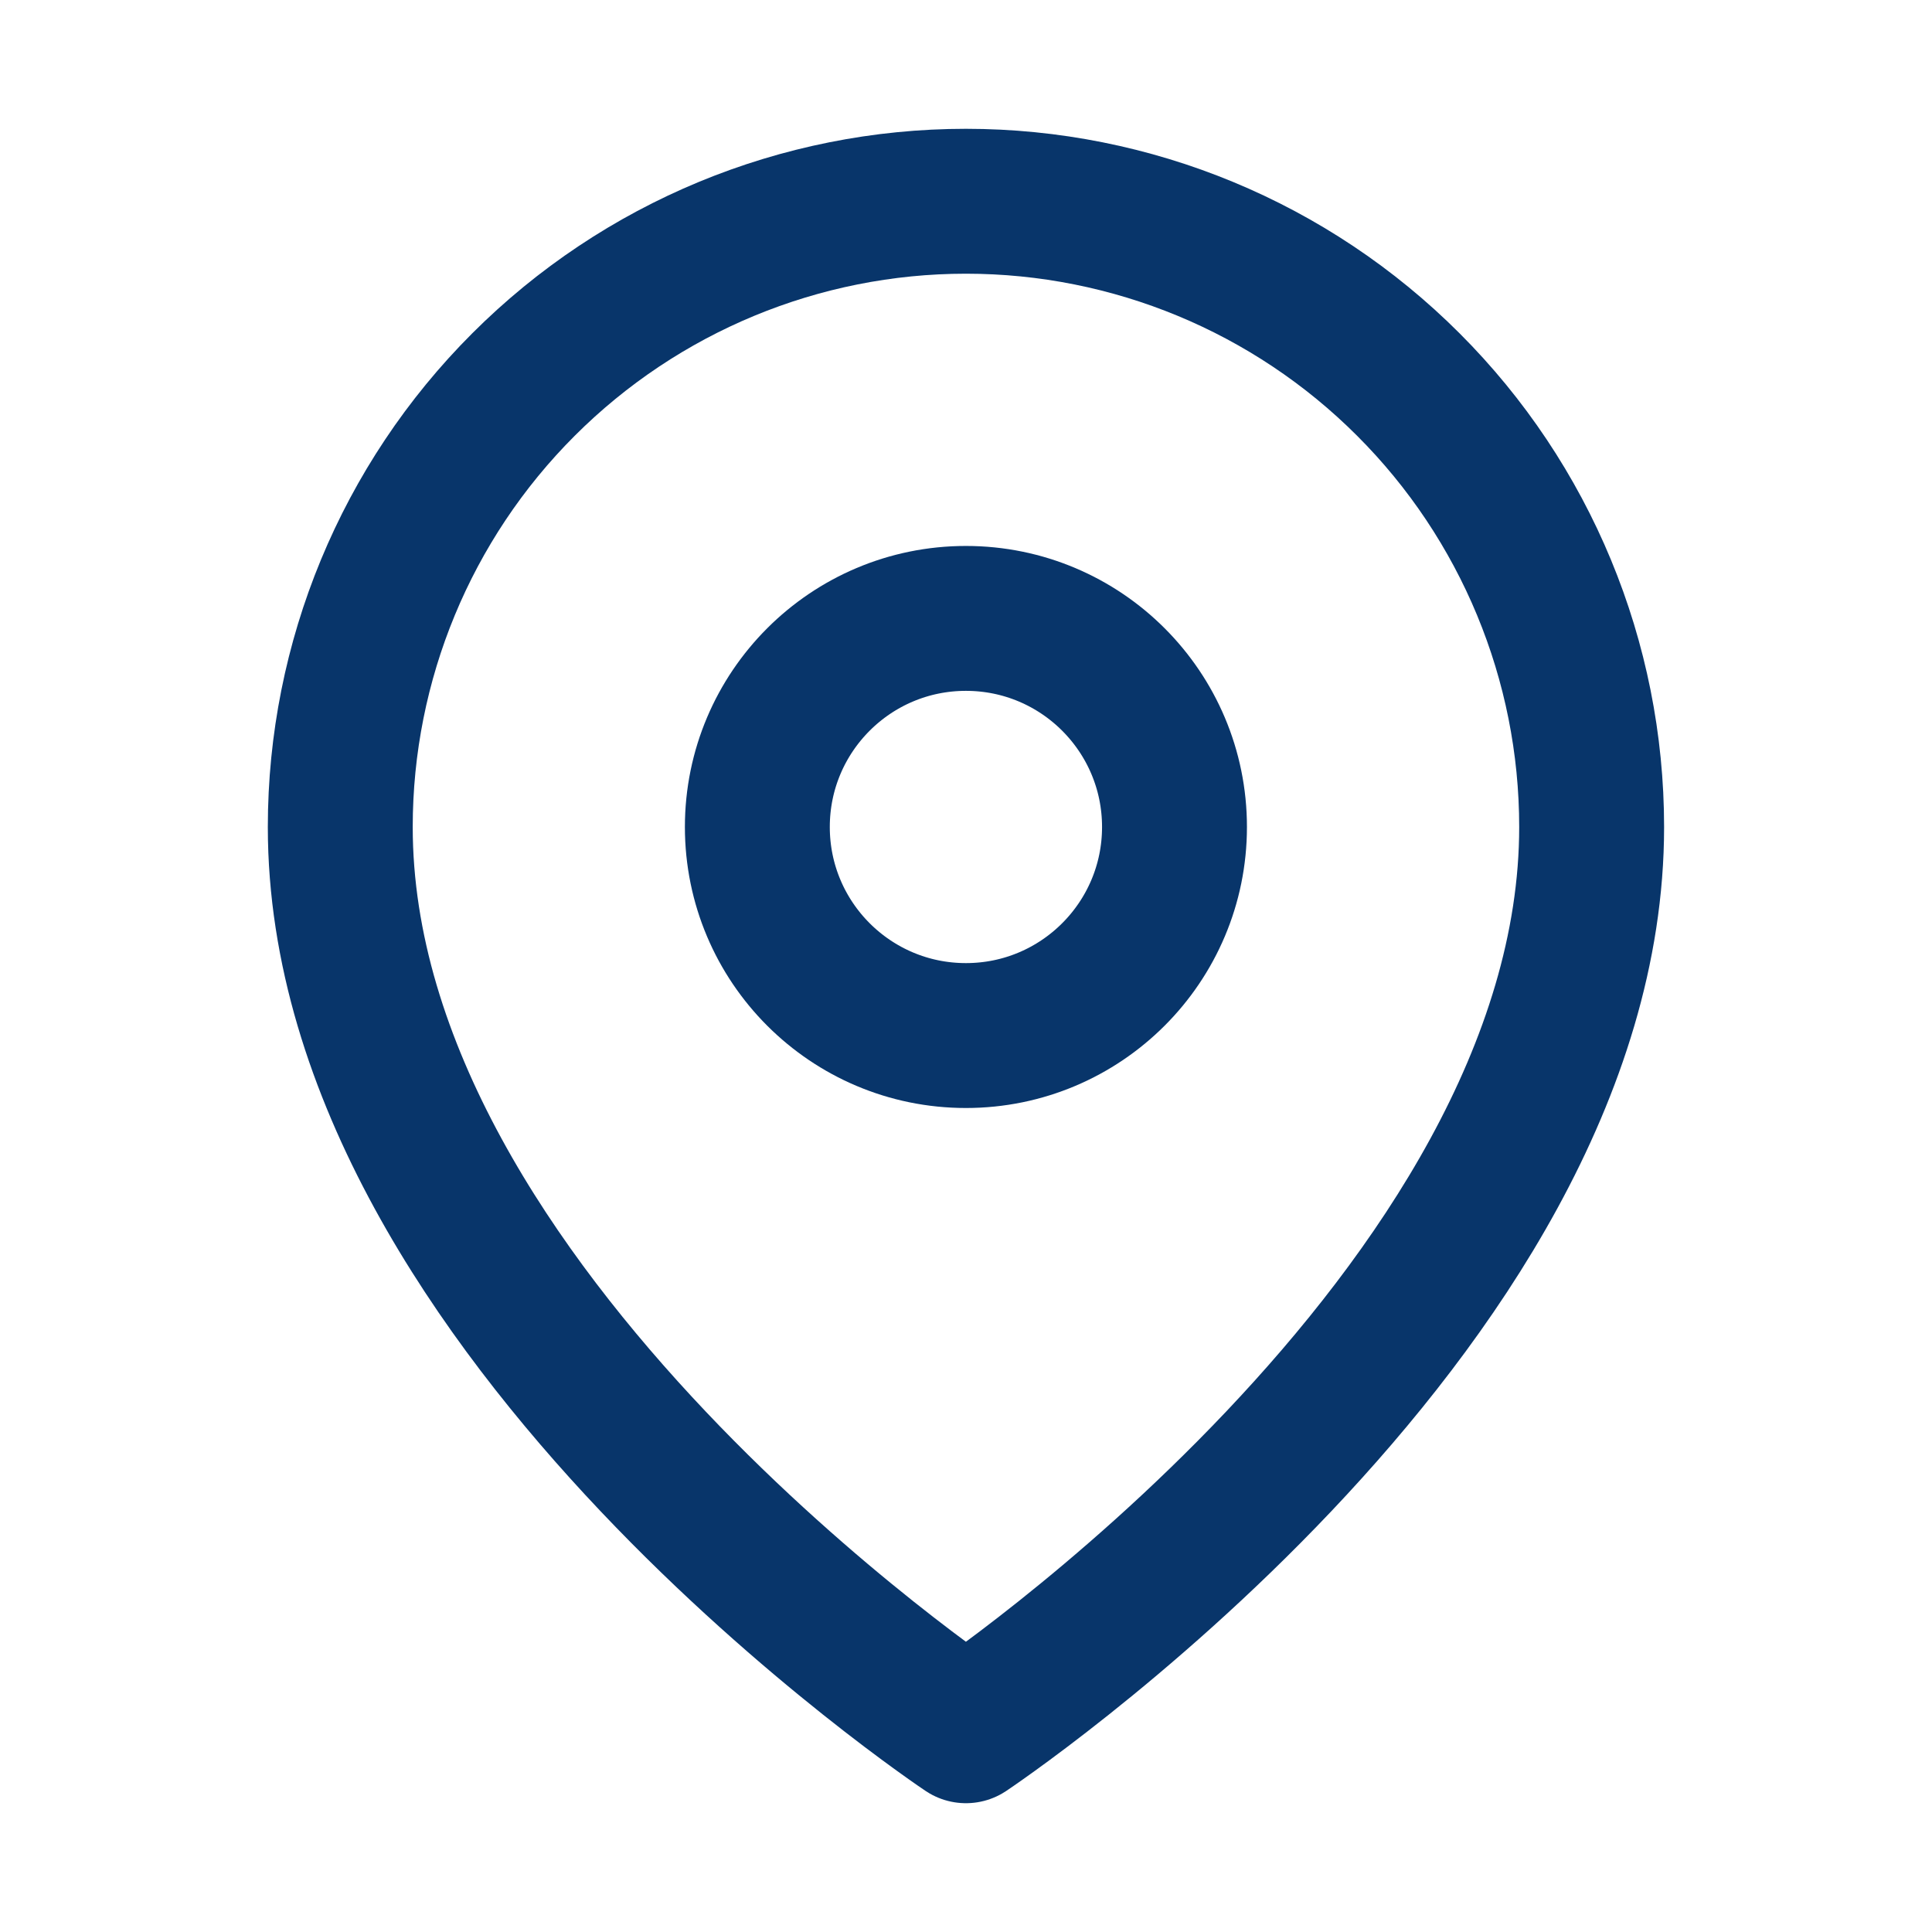
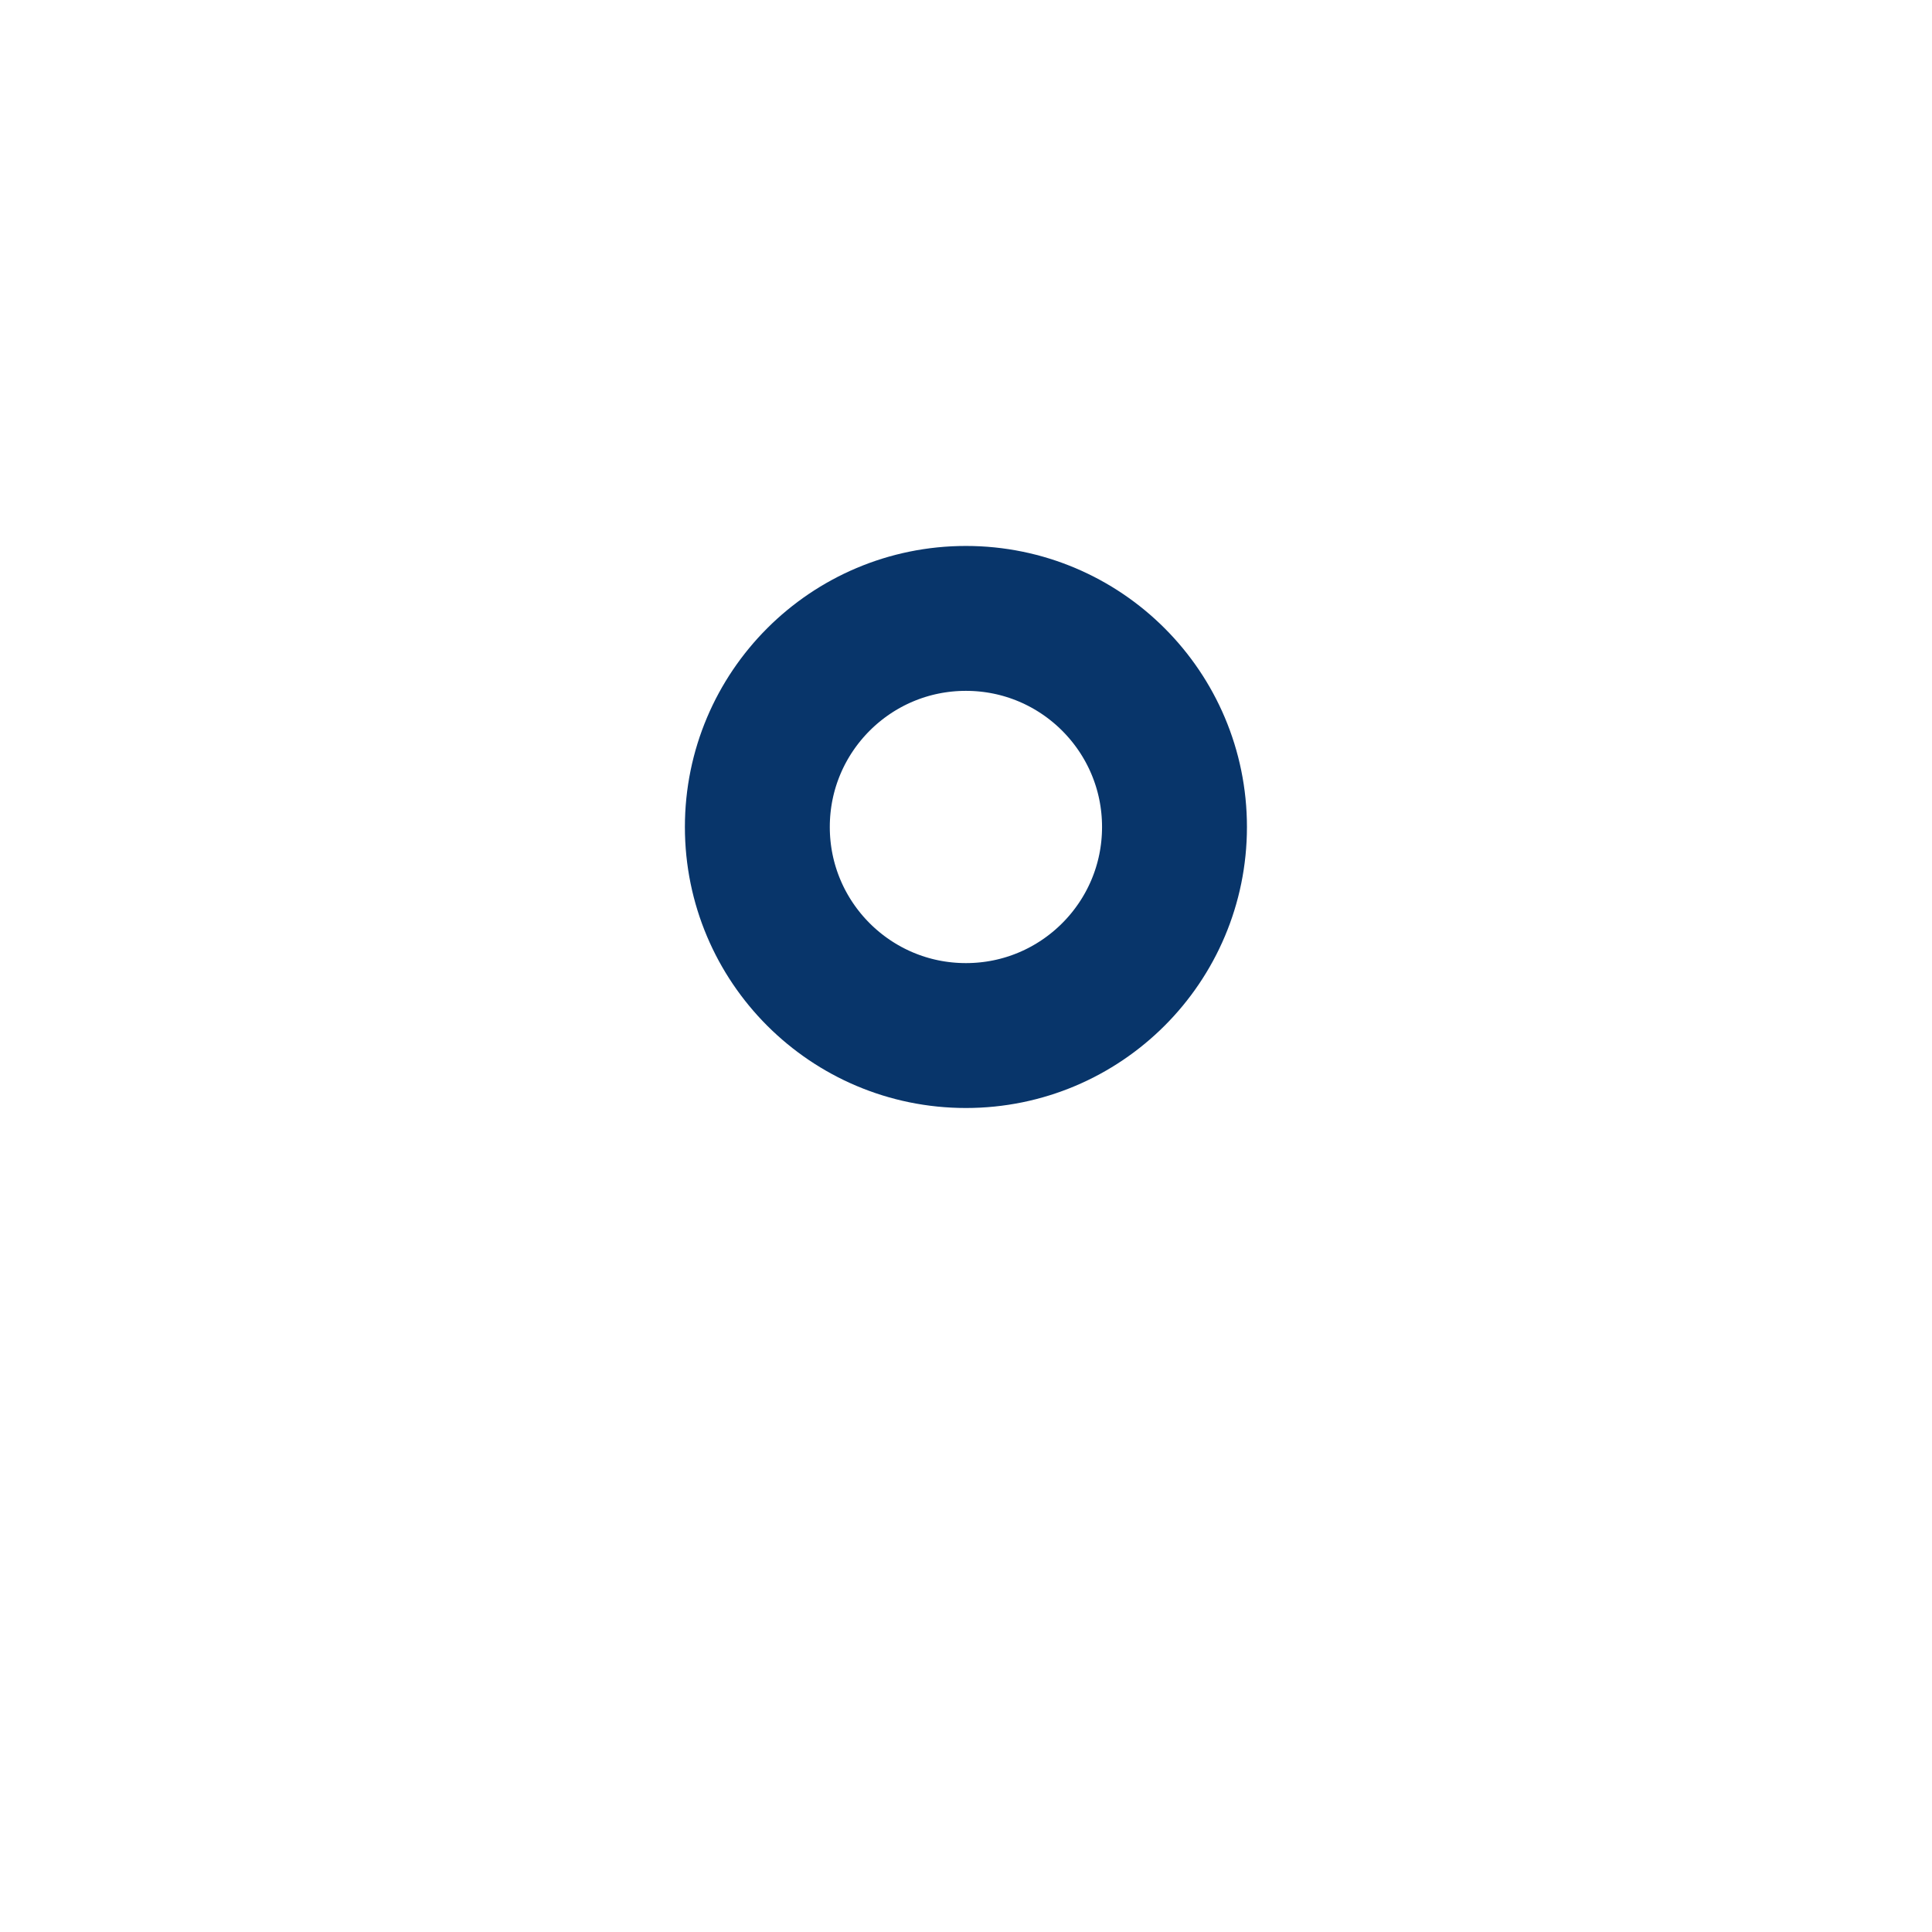
<svg xmlns="http://www.w3.org/2000/svg" width="24" height="24" viewBox="0 0 24 24" fill="none">
-   <path d="M19.772 10.273C19.772 16.318 11.999 21.5 11.999 21.5C11.999 21.5 4.227 16.318 4.227 10.273C4.227 8.211 5.045 6.234 6.503 4.777C7.961 3.319 9.938 2.5 11.999 2.5C14.061 2.5 16.038 3.319 17.495 4.777C18.953 6.234 19.772 8.211 19.772 10.273Z" stroke="#08356A" stroke-width="1.8" stroke-linecap="round" stroke-linejoin="round" />
  <path d="M11.999 12.864C13.43 12.864 14.59 11.704 14.59 10.273C14.59 8.842 13.43 7.682 11.999 7.682C10.568 7.682 9.408 8.842 9.408 10.273C9.408 11.704 10.568 12.864 11.999 12.864Z" stroke="#08356A" stroke-width="1.8" stroke-linecap="round" stroke-linejoin="round" />
</svg>